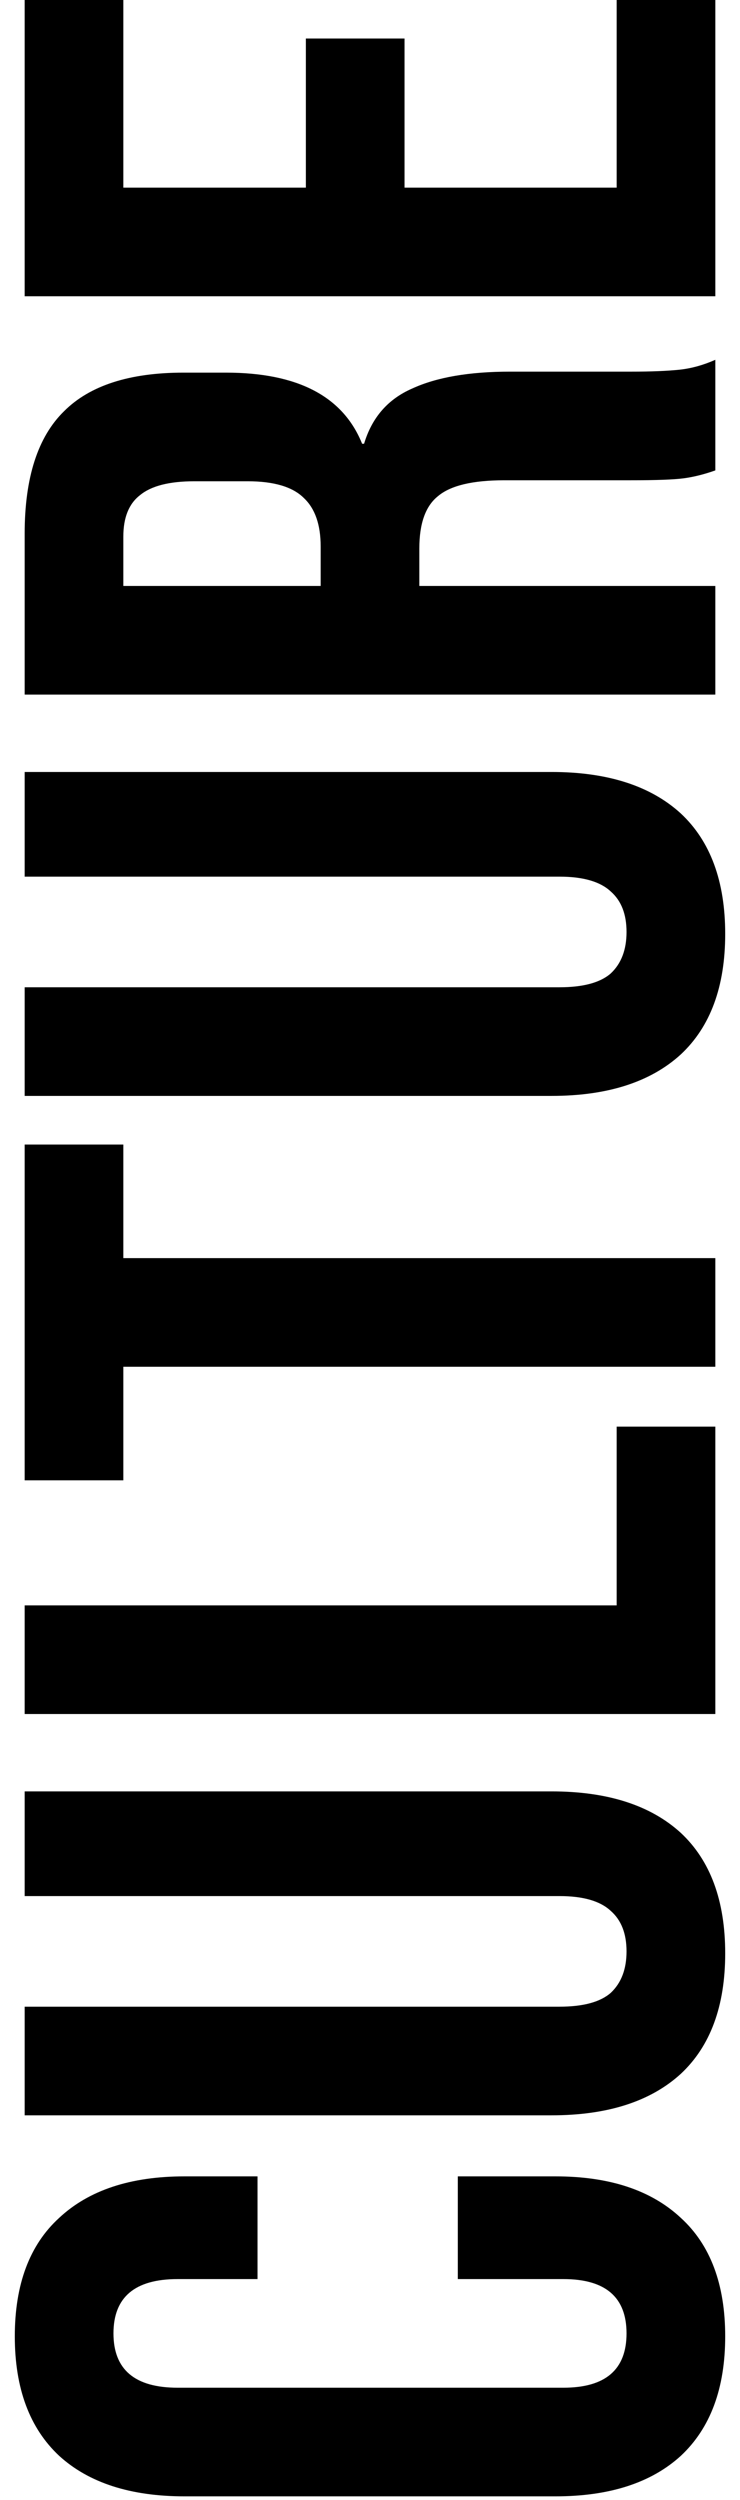
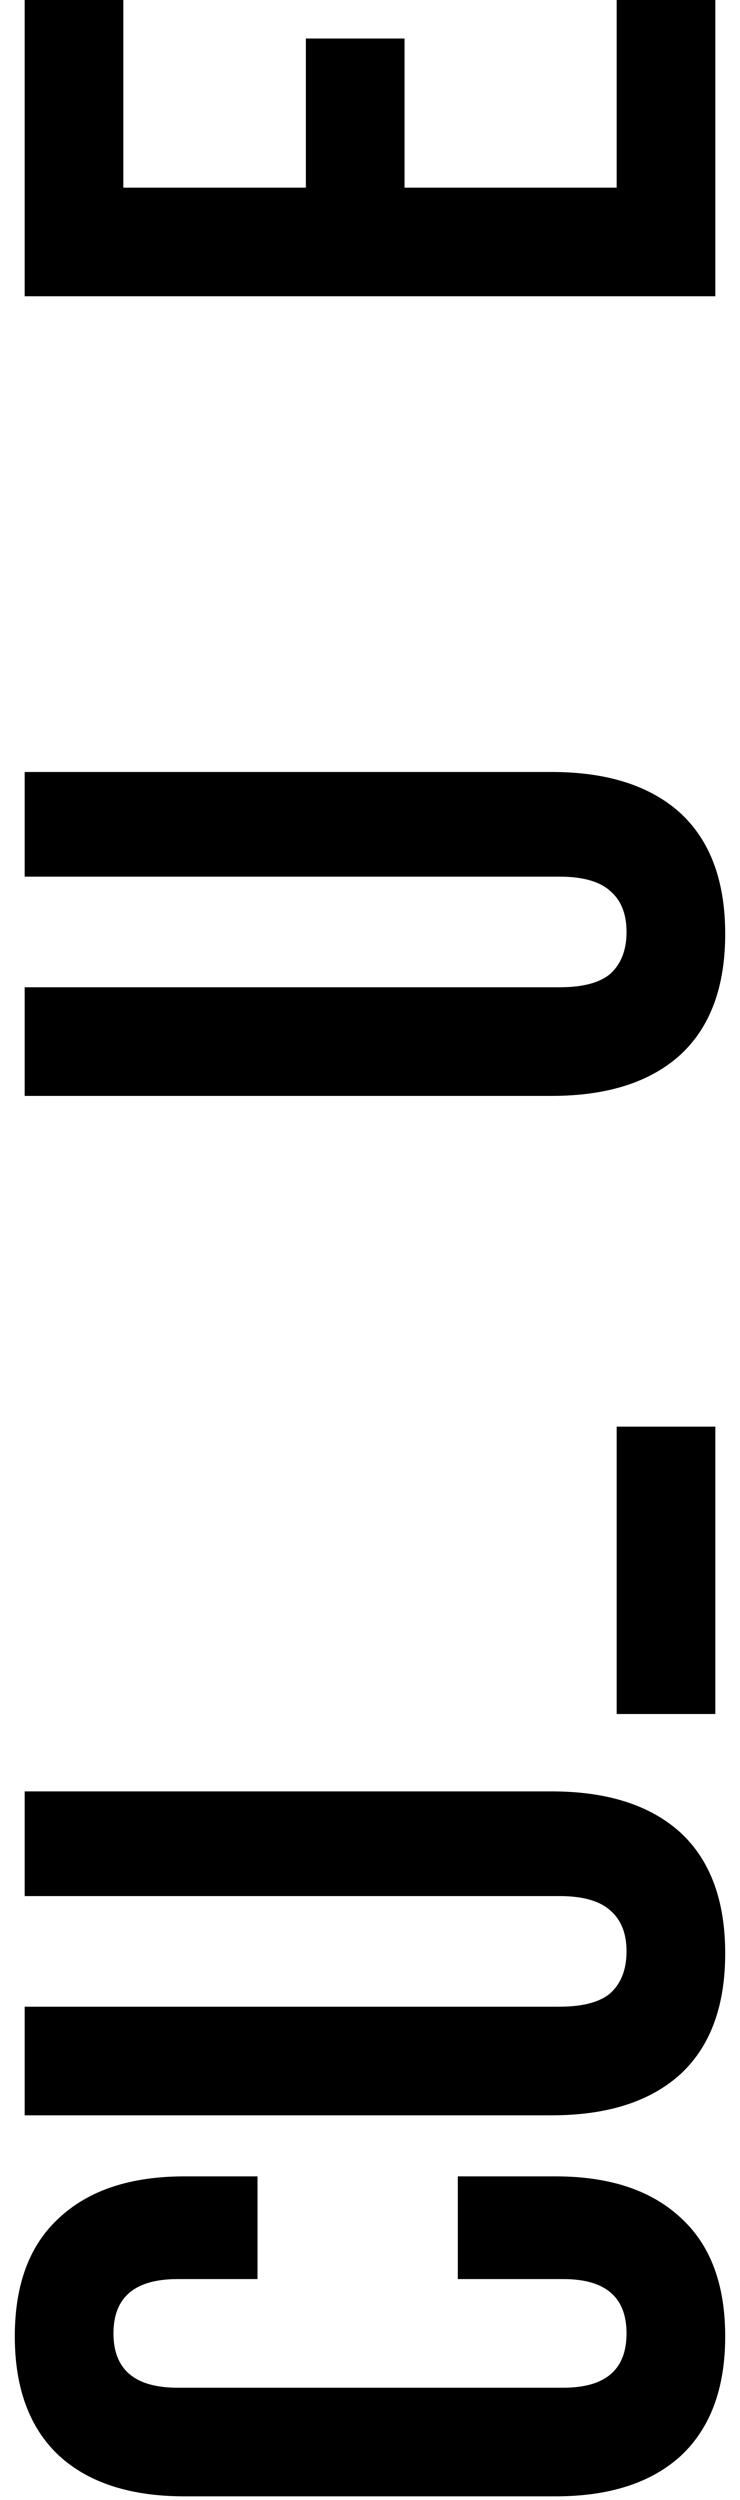
<svg xmlns="http://www.w3.org/2000/svg" width="48" height="162" viewBox="0 0 48 162" fill="none">
  <path d="M1.6 19.2V-0H8V12.16H19.84V2.496H26.24V12.16H40V-0H46.4V19.2H1.6Z" fill="black" />
-   <path d="M1.6 45.012V34.58C1.6 30.953 2.453 28.308 4.16 26.644C5.824 24.98 8.405 24.148 11.904 24.148H14.656C19.307 24.148 22.251 25.684 23.488 28.756H23.616C24.128 27.049 25.173 25.855 26.752 25.172C28.331 24.447 30.443 24.084 33.088 24.084H40.96C42.24 24.084 43.285 24.041 44.096 23.956C44.864 23.871 45.632 23.657 46.4 23.316V30.484C45.675 30.74 44.992 30.911 44.352 30.996C43.712 31.081 42.56 31.124 40.896 31.124H32.704C30.656 31.124 29.227 31.465 28.416 32.148C27.605 32.788 27.2 33.919 27.2 35.54V37.972H46.4V45.012H1.6ZM20.8 35.412C20.8 34.004 20.437 32.959 19.712 32.276C18.987 31.551 17.771 31.188 16.064 31.188H12.608C10.987 31.188 9.813 31.487 9.088 32.084C8.363 32.639 8 33.535 8 34.772V37.972H20.8V35.412Z" fill="black" />
  <path d="M47.04 60.523C47.04 63.936 46.08 66.539 44.16 68.331C42.197 70.123 39.403 71.019 35.776 71.019H1.6V63.979H36.288C37.824 63.979 38.933 63.68 39.616 63.083C40.299 62.443 40.64 61.547 40.64 60.395C40.64 59.242 40.299 58.368 39.616 57.771C38.933 57.131 37.824 56.81 36.288 56.81H1.6V50.027H35.776C39.403 50.027 42.197 50.923 44.16 52.715C46.08 54.507 47.04 57.109 47.04 60.523Z" fill="black" />
-   <path d="M8 88.571V95.931H1.6V74.171H8V81.531H46.4V88.571H8Z" fill="black" />
-   <path d="M1.6 111.075V104.035H40V92.451H46.4V111.075H1.6Z" fill="black" />
+   <path d="M1.6 111.075H40V92.451H46.4V111.075H1.6Z" fill="black" />
  <path d="M47.04 126.585C47.04 129.998 46.08 132.601 44.16 134.393C42.197 136.185 39.403 137.081 35.776 137.081H1.6V130.041H36.288C37.824 130.041 38.933 129.742 39.616 129.145C40.299 128.505 40.64 127.609 40.64 126.457C40.64 125.305 40.299 124.43 39.616 123.833C38.933 123.193 37.824 122.873 36.288 122.873H1.6V116.089H35.776C39.403 116.089 42.197 116.985 44.16 118.777C46.08 120.569 47.04 123.172 47.04 126.585Z" fill="black" />
  <path d="M47.04 151.405C47.04 154.776 46.08 157.357 44.16 159.149C42.24 160.898 39.531 161.773 36.032 161.773H11.968C8.469 161.773 5.76 160.898 3.84 159.149C1.92 157.357 0.96 154.776 0.96 151.405C0.96 148.034 1.92 145.474 3.84 143.725C5.76 141.933 8.469 141.037 11.968 141.037H16.704V147.693H11.52C8.747 147.693 7.36 148.866 7.36 151.213C7.36 153.56 8.747 154.733 11.52 154.733H36.544C39.275 154.733 40.64 153.56 40.64 151.213C40.64 148.866 39.275 147.693 36.544 147.693H29.696V141.037H36.032C39.531 141.037 42.24 141.933 44.16 143.725C46.08 145.474 47.04 148.034 47.04 151.405Z" fill="black" />
</svg>